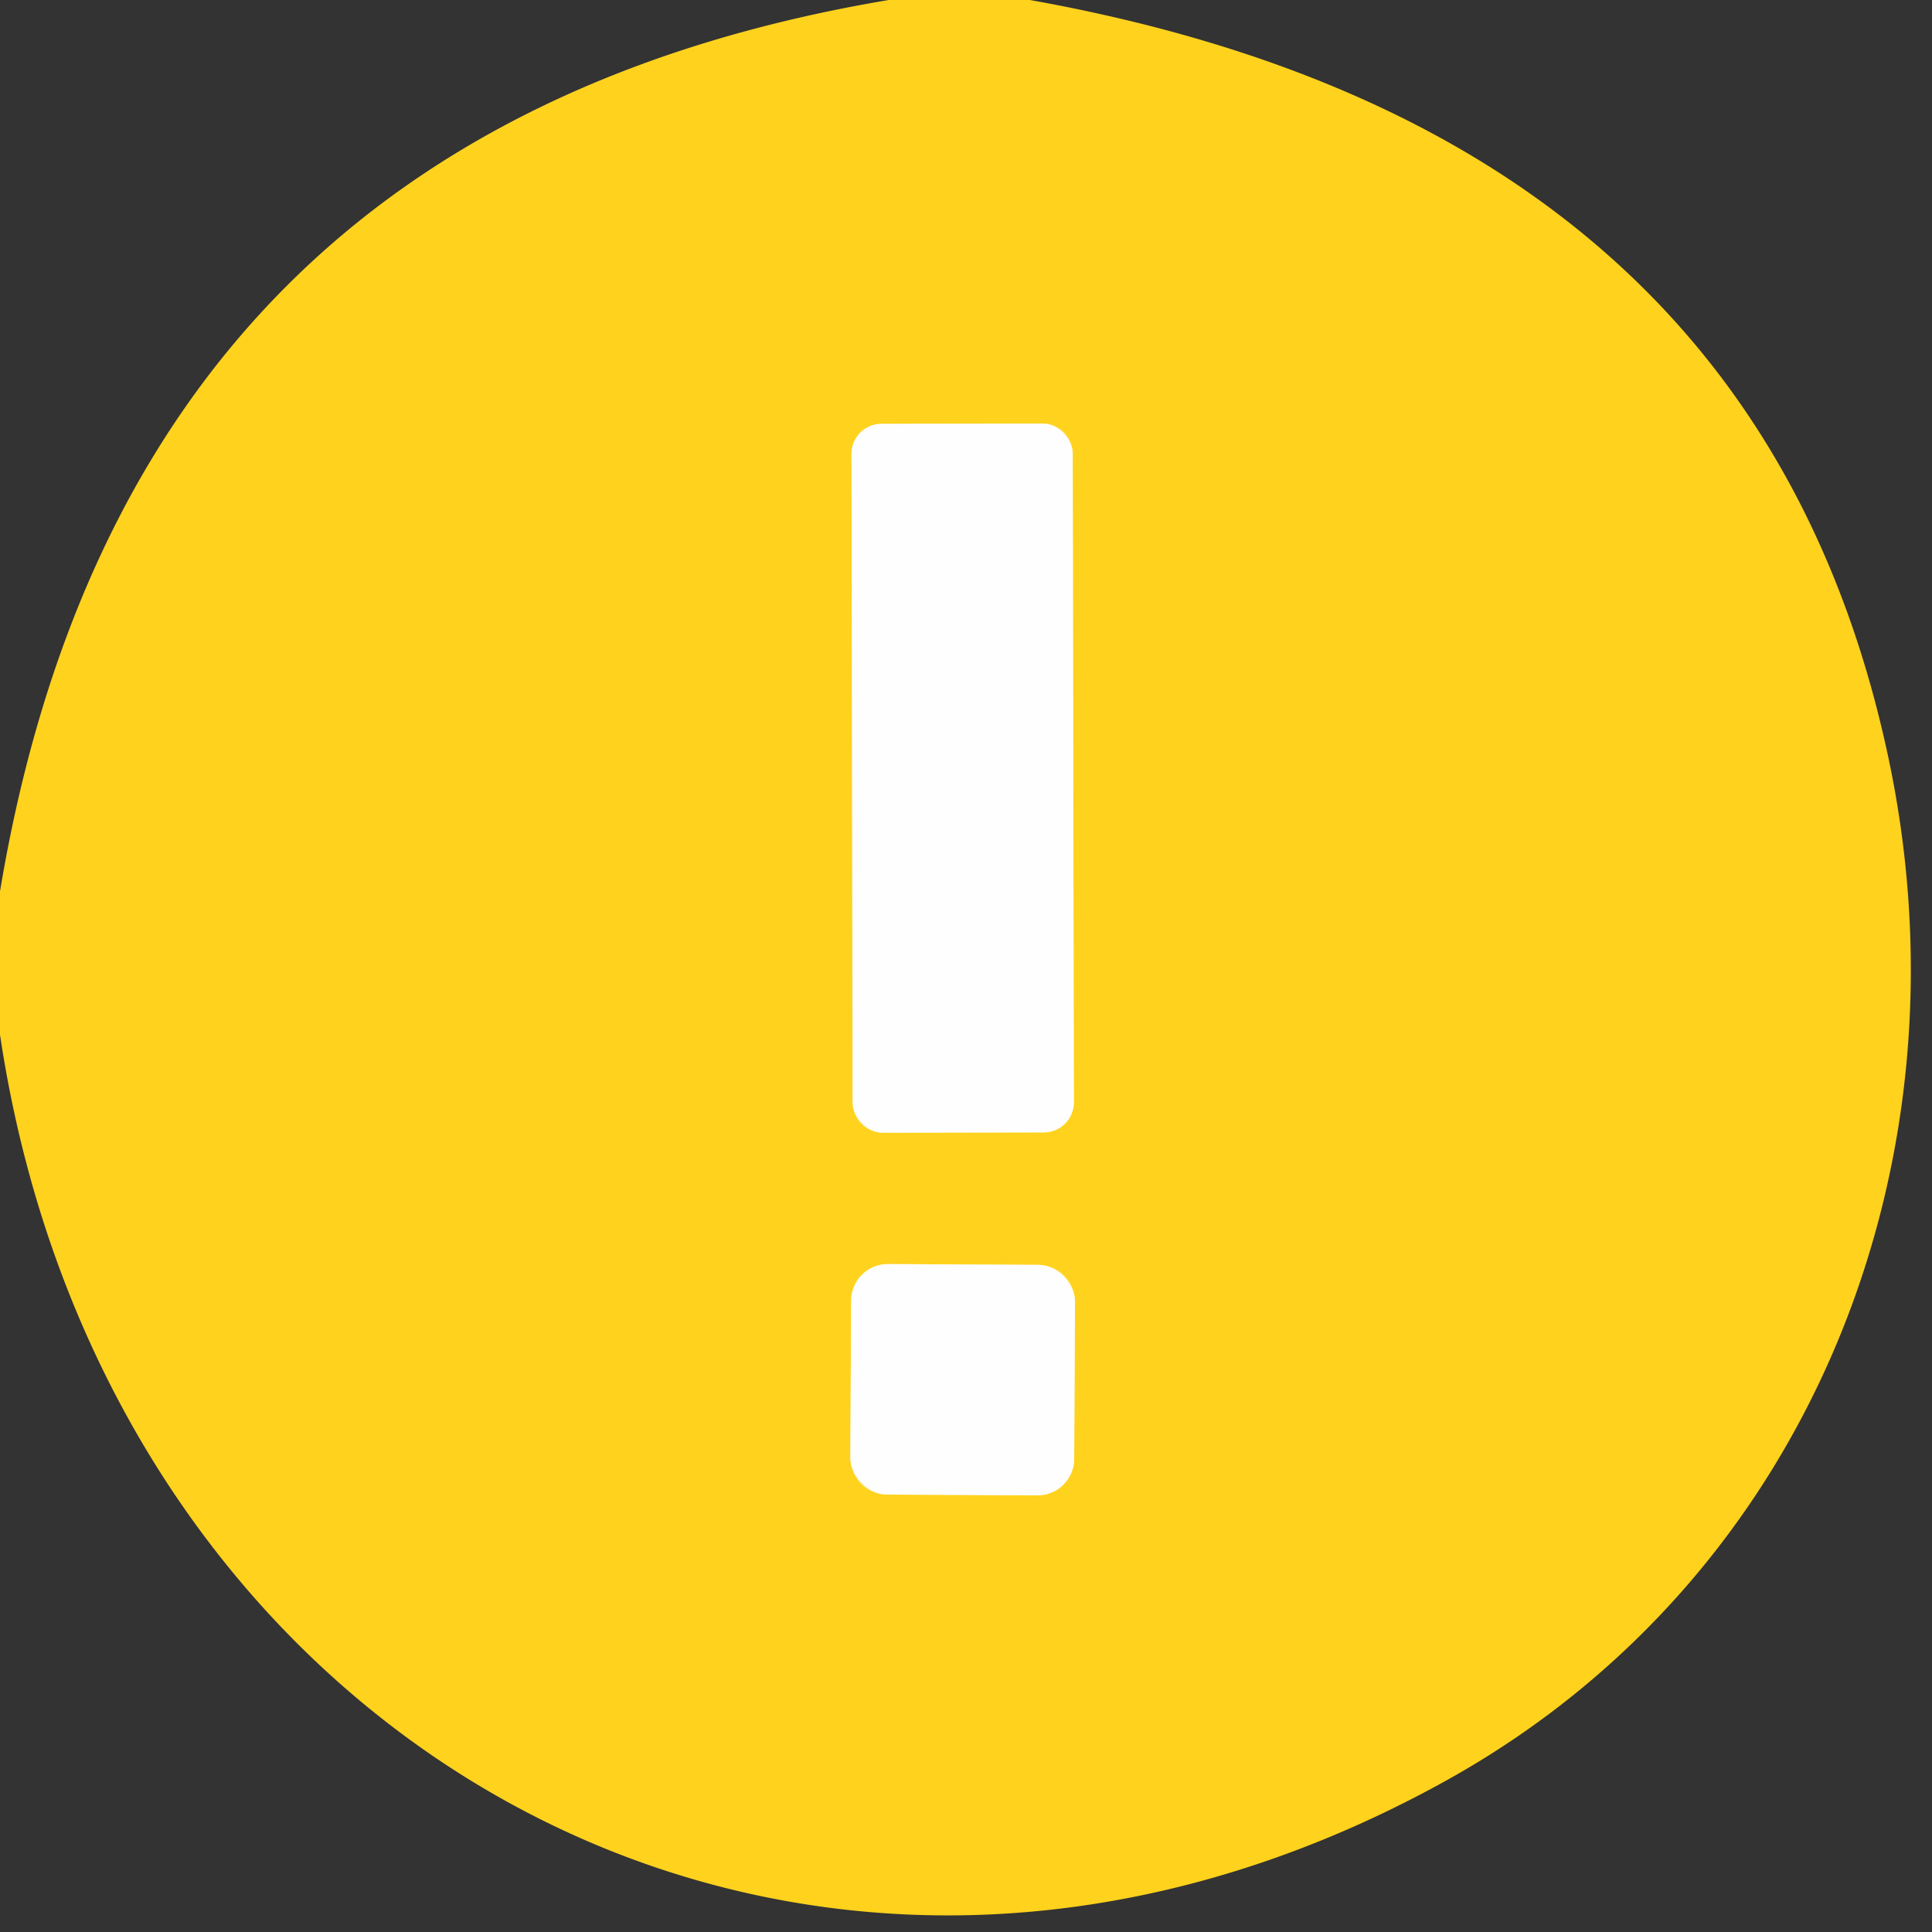
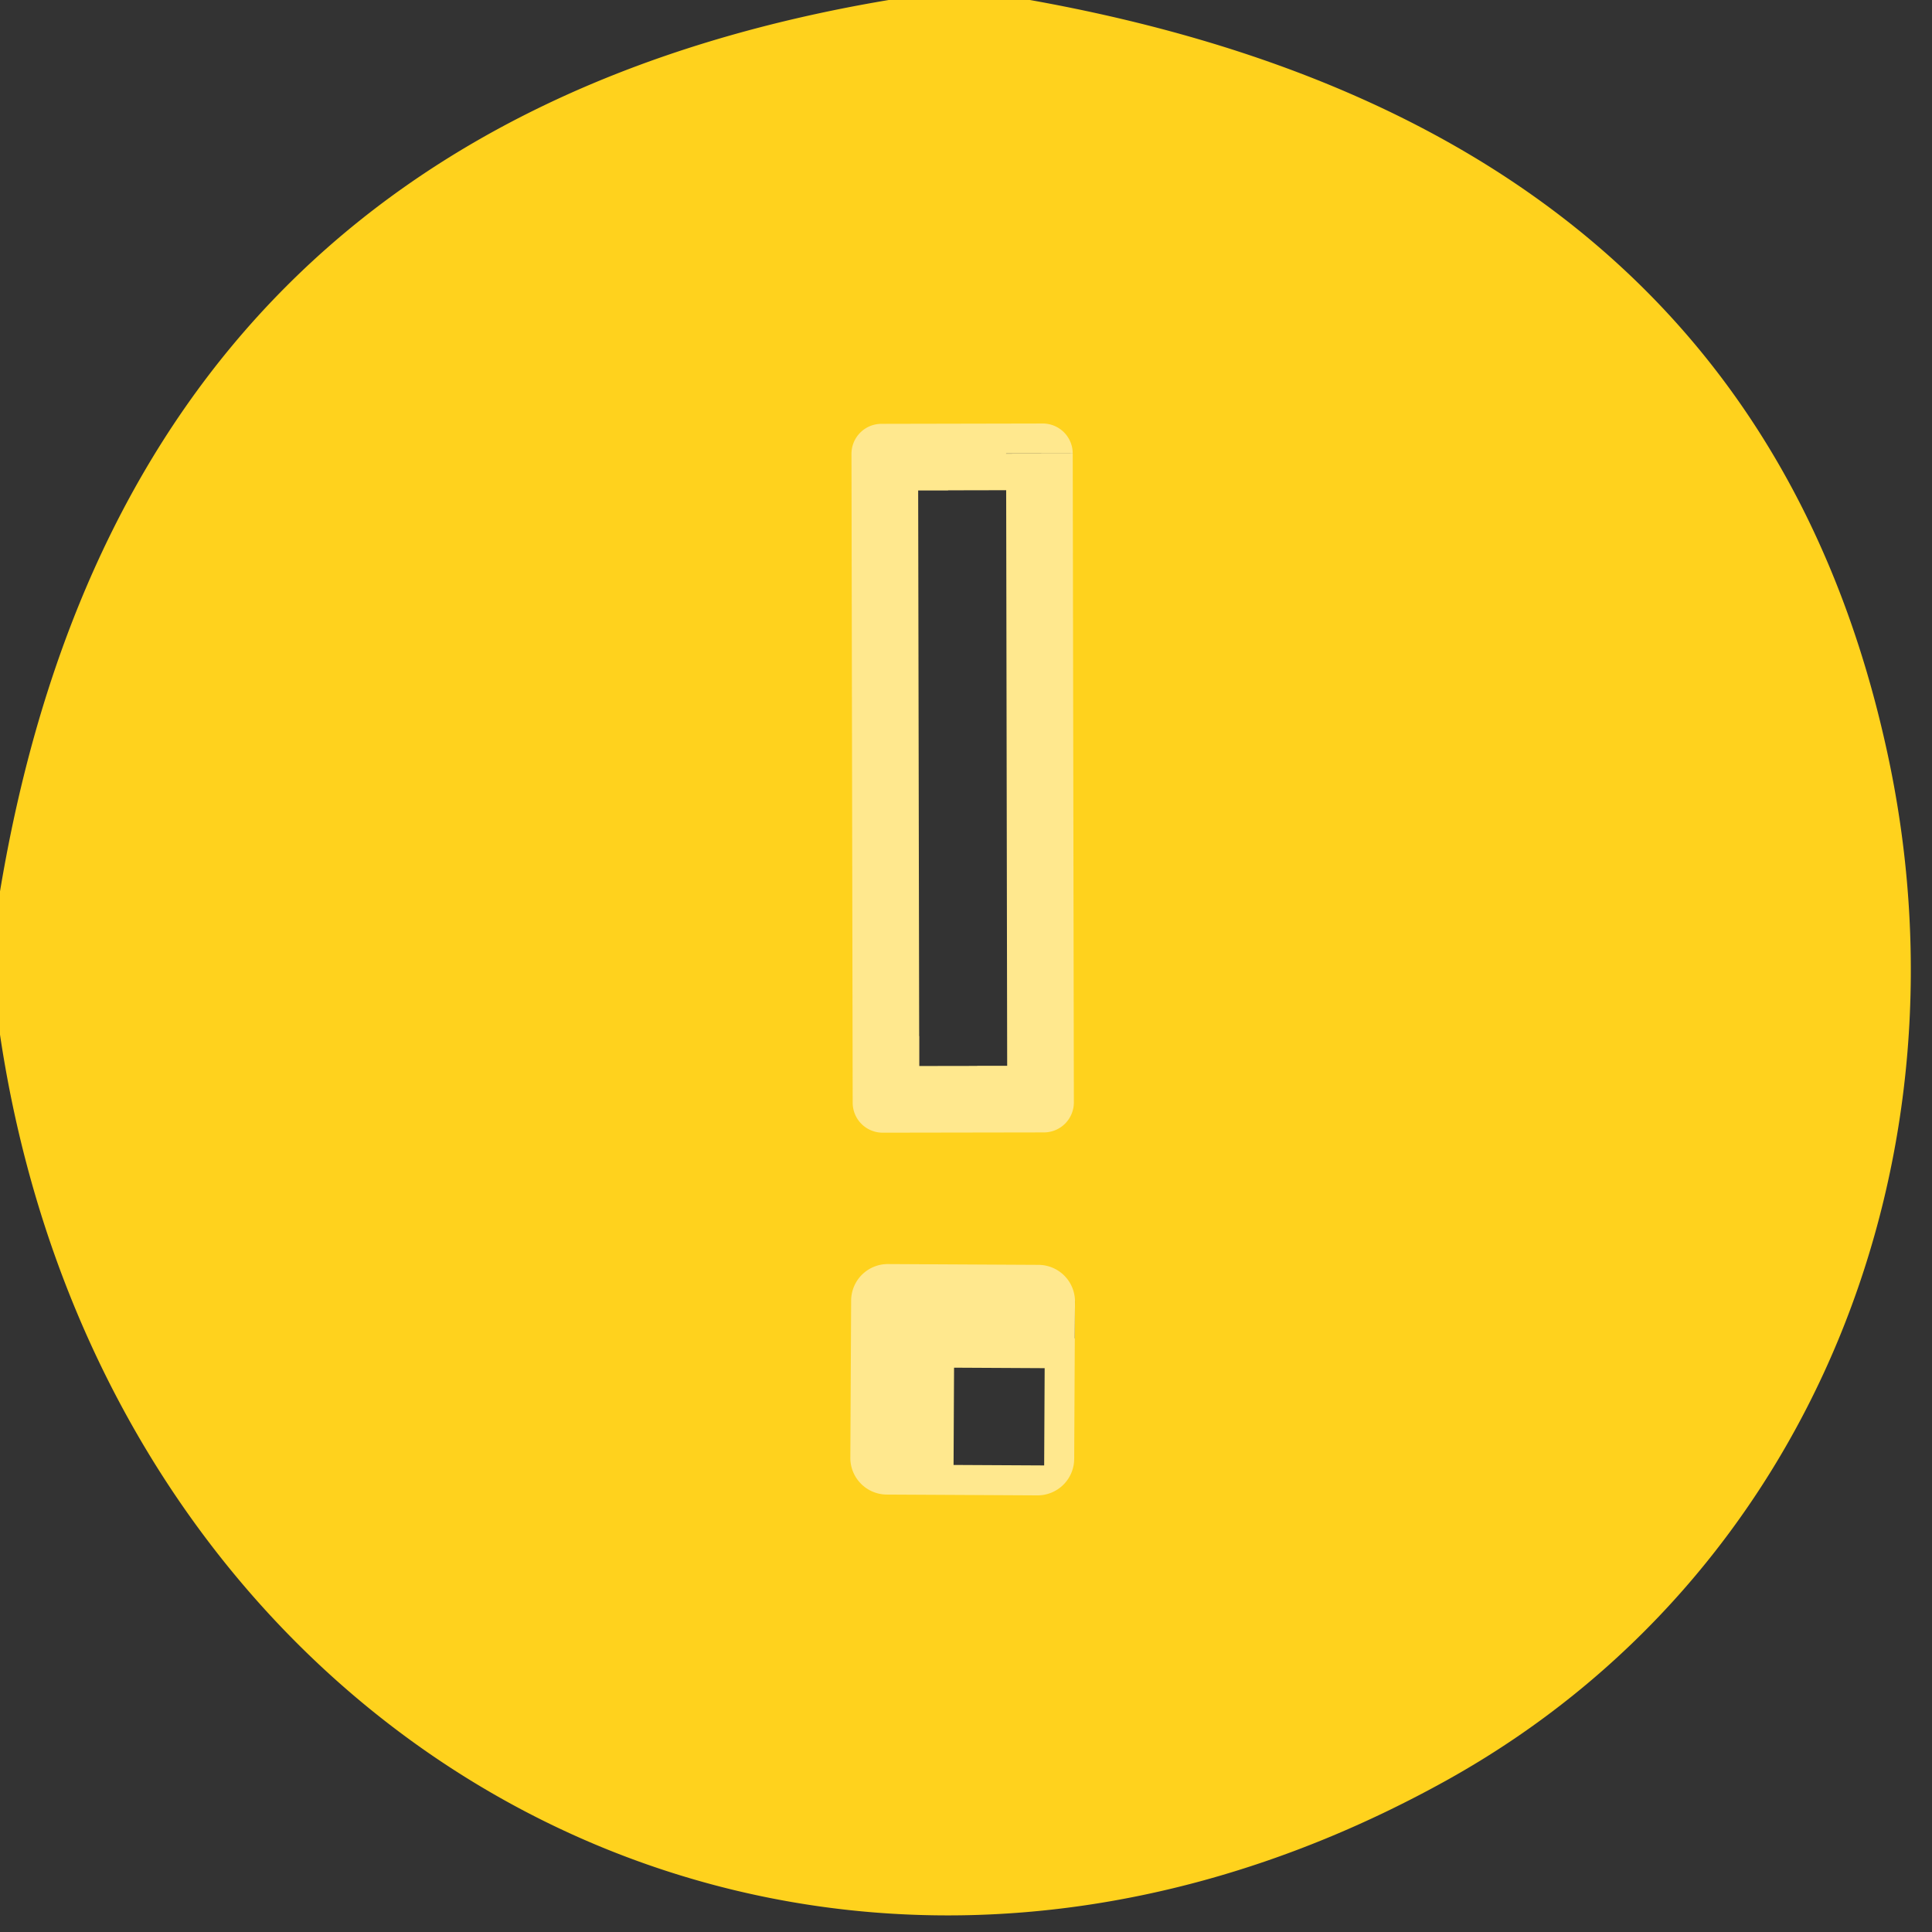
<svg xmlns="http://www.w3.org/2000/svg" viewBox="0 0 29 29">
  <rect x="0" y="0" width="29" height="29" fill="#333333" stroke="none" />
  <g stroke="#ffe88e" fill="none" stroke-width="2">
-     <path d="M16.102 6.807a.45.45 0 0 0-.451-.45l-2.42.005a.45.45 0 0 0-.45.45l.018 9.74a.45.45 0 0 0 .45.45l2.42-.004a.45.45 0 0 0 .45-.45l-.017-9.74M16.136 19.539a.55.55 0 0 0-.547-.553l-2.26-.012a.55.55 0 0 0-.553.547l-.012 2.36a.55.55 0 0 0 .547.553l2.26.012a.55.55 0 0 0 .553-.547l.012-2.36" />
+     <path d="M16.102 6.807a.45.45 0 0 0-.451-.45l-2.42.005a.45.45 0 0 0-.45.45l.018 9.74a.45.45 0 0 0 .45.45l2.42-.004a.45.45 0 0 0 .45-.45l-.017-9.74M16.136 19.539l-2.26-.012a.55.55 0 0 0-.553.547l-.012 2.36a.55.55 0 0 0 .547.553l2.26.012a.55.55 0 0 0 .553-.547l.012-2.36" />
  </g>
  <path d="M15.46 0q10.79 1.93 12.85 11.21c1.37 6.13-1.09 12.45-6.59 15.51C12.04 32.1 1.6 26.25 0 15.53v-2.15Q1.91 1.92 13.34 0h2.12Zm.642 6.807a.45.45 0 0 0-.451-.45l-2.42.005a.45.45 0 0 0-.45.45l.018 9.74a.45.45 0 0 0 .45.45l2.42-.004a.45.45 0 0 0 .45-.45l-.017-9.74Zm.034 12.732a.55.55 0 0 0-.547-.553l-2.26-.012a.55.55 0 0 0-.553.547l-.012 2.36a.55.55 0 0 0 .547.553l2.26.012a.55.55 0 0 0 .553-.547l.012-2.36Z" fill="#ffd21d" />
-   <rect rx=".45" height="10.64" width="3.32" transform="rotate(-.1 6699.37 -8273.398)" y="-5.32" x="-1.66" fill="#fefeff" />
-   <rect rx=".55" height="3.46" width="3.36" transform="rotate(.3 -3948.085 2770.095)" y="-1.73" x="-1.68" fill="#fefeff" />
</svg>